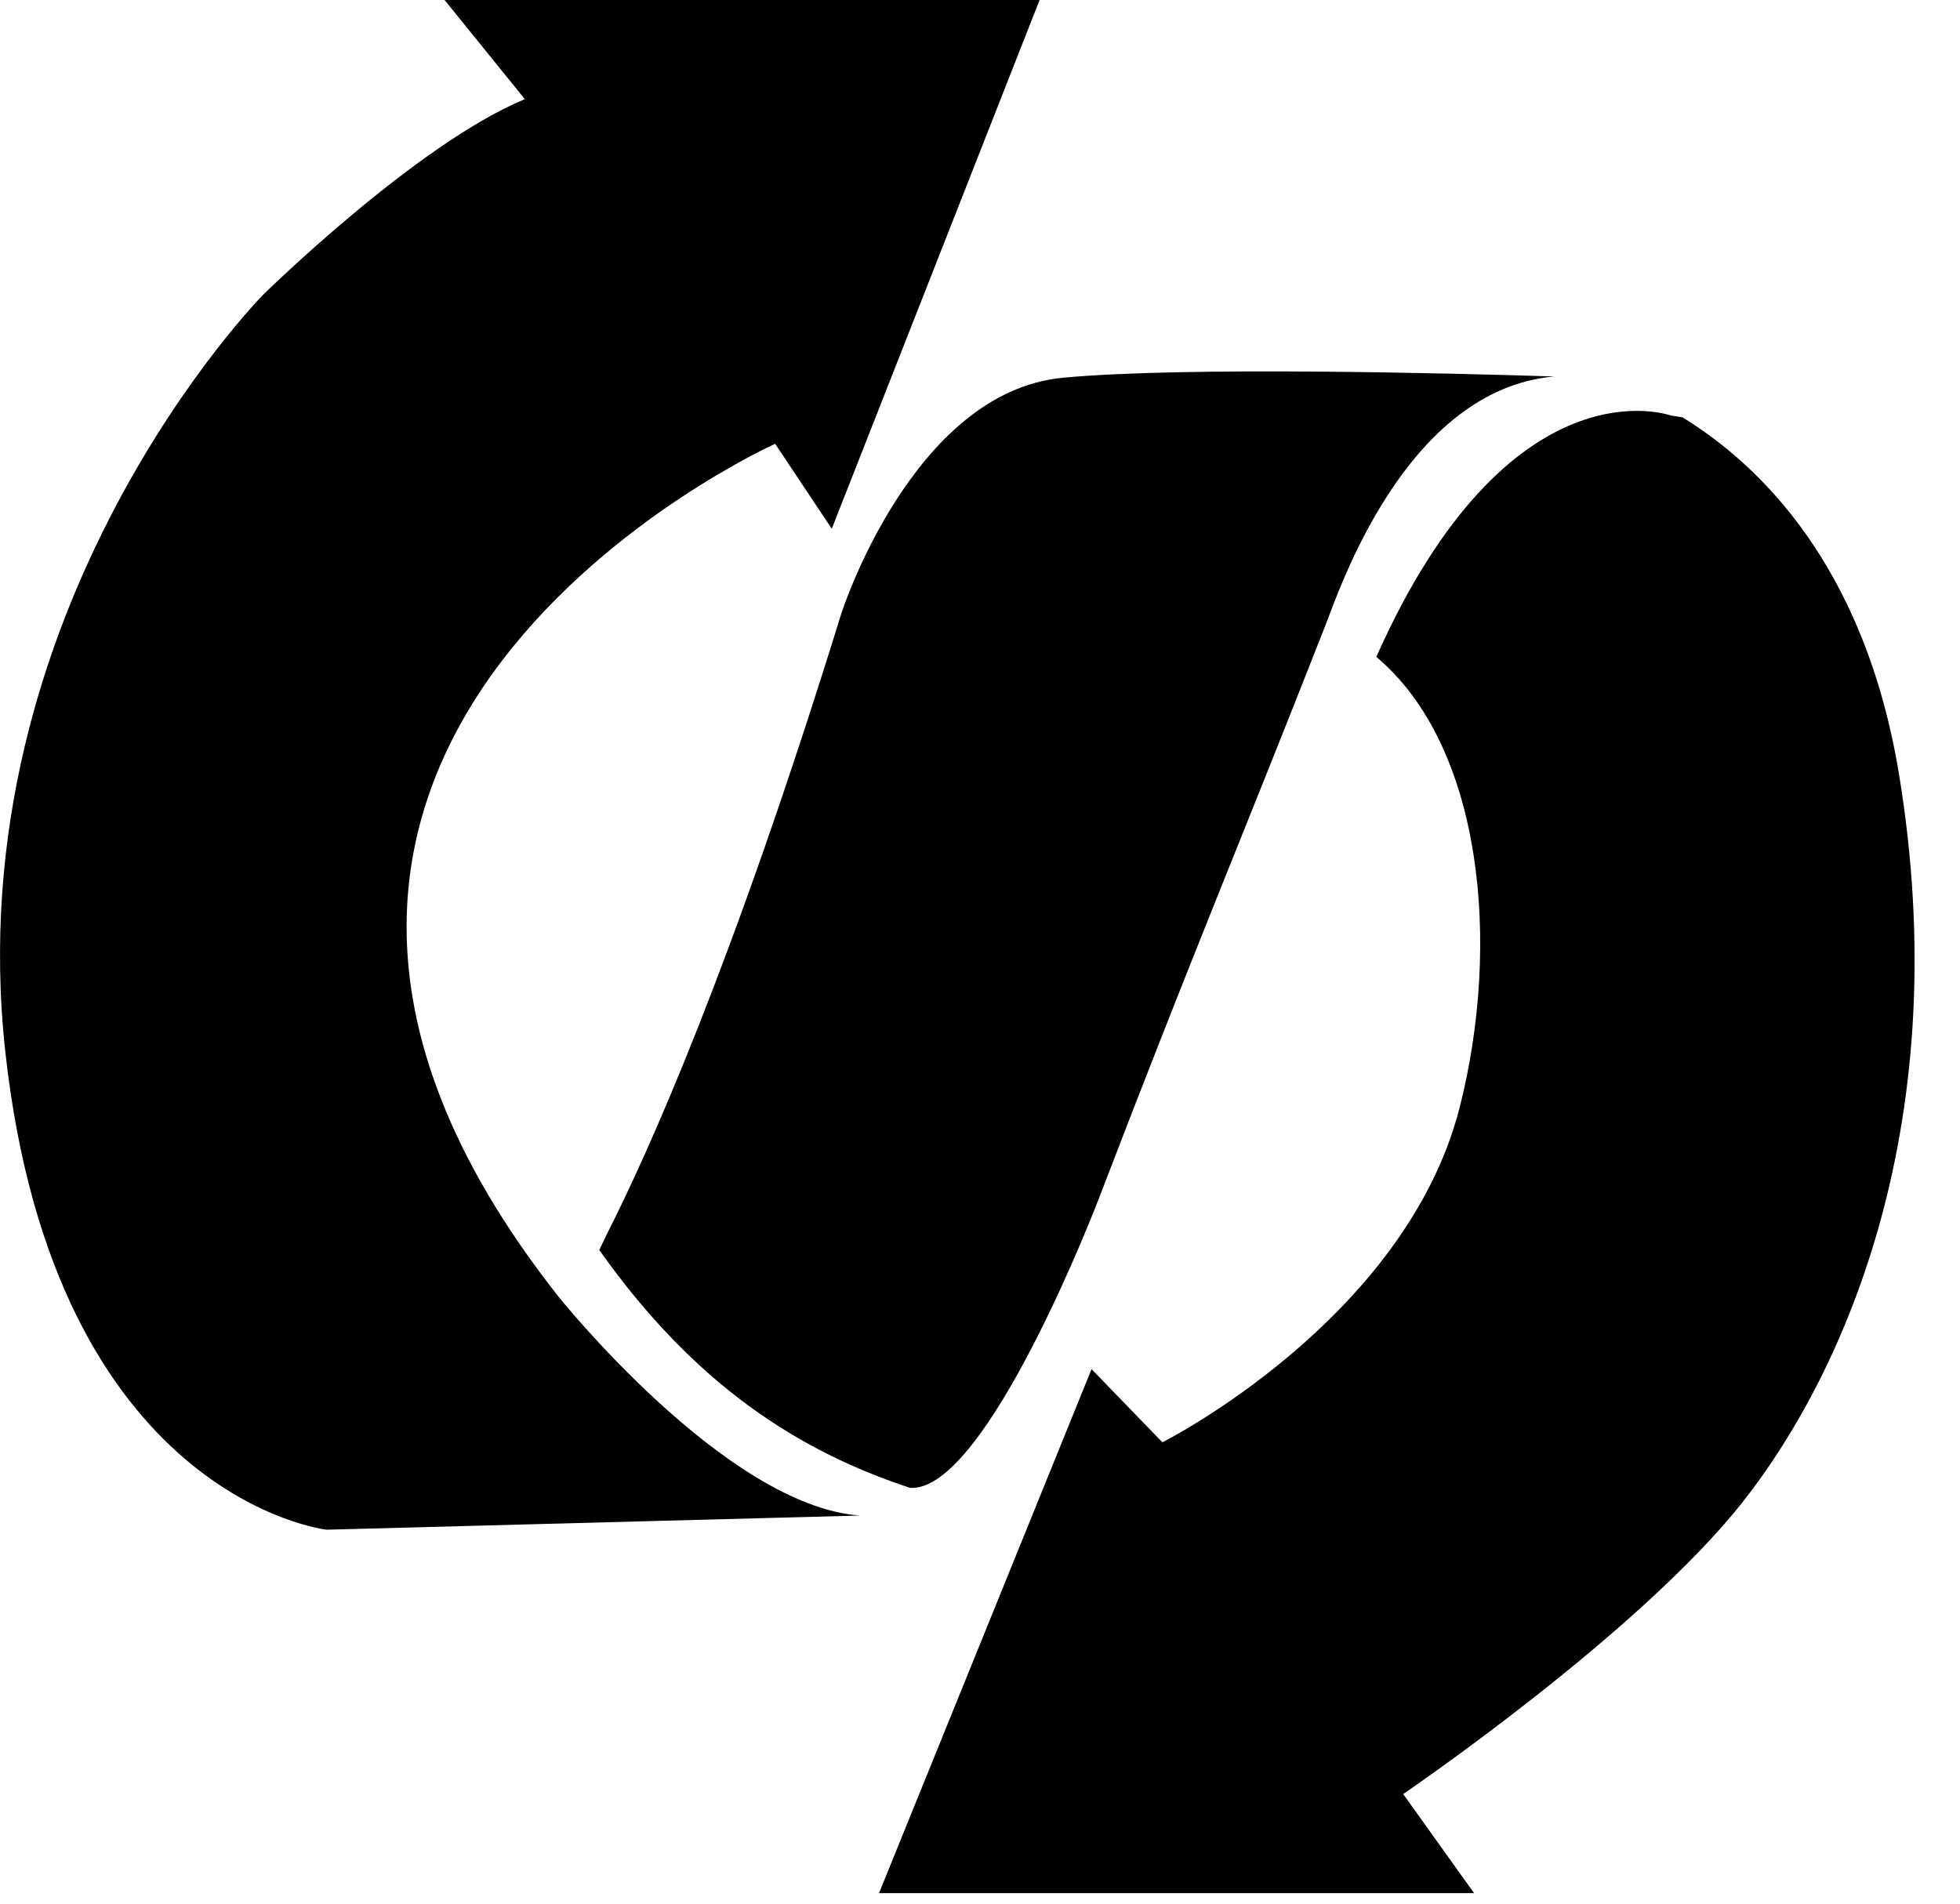
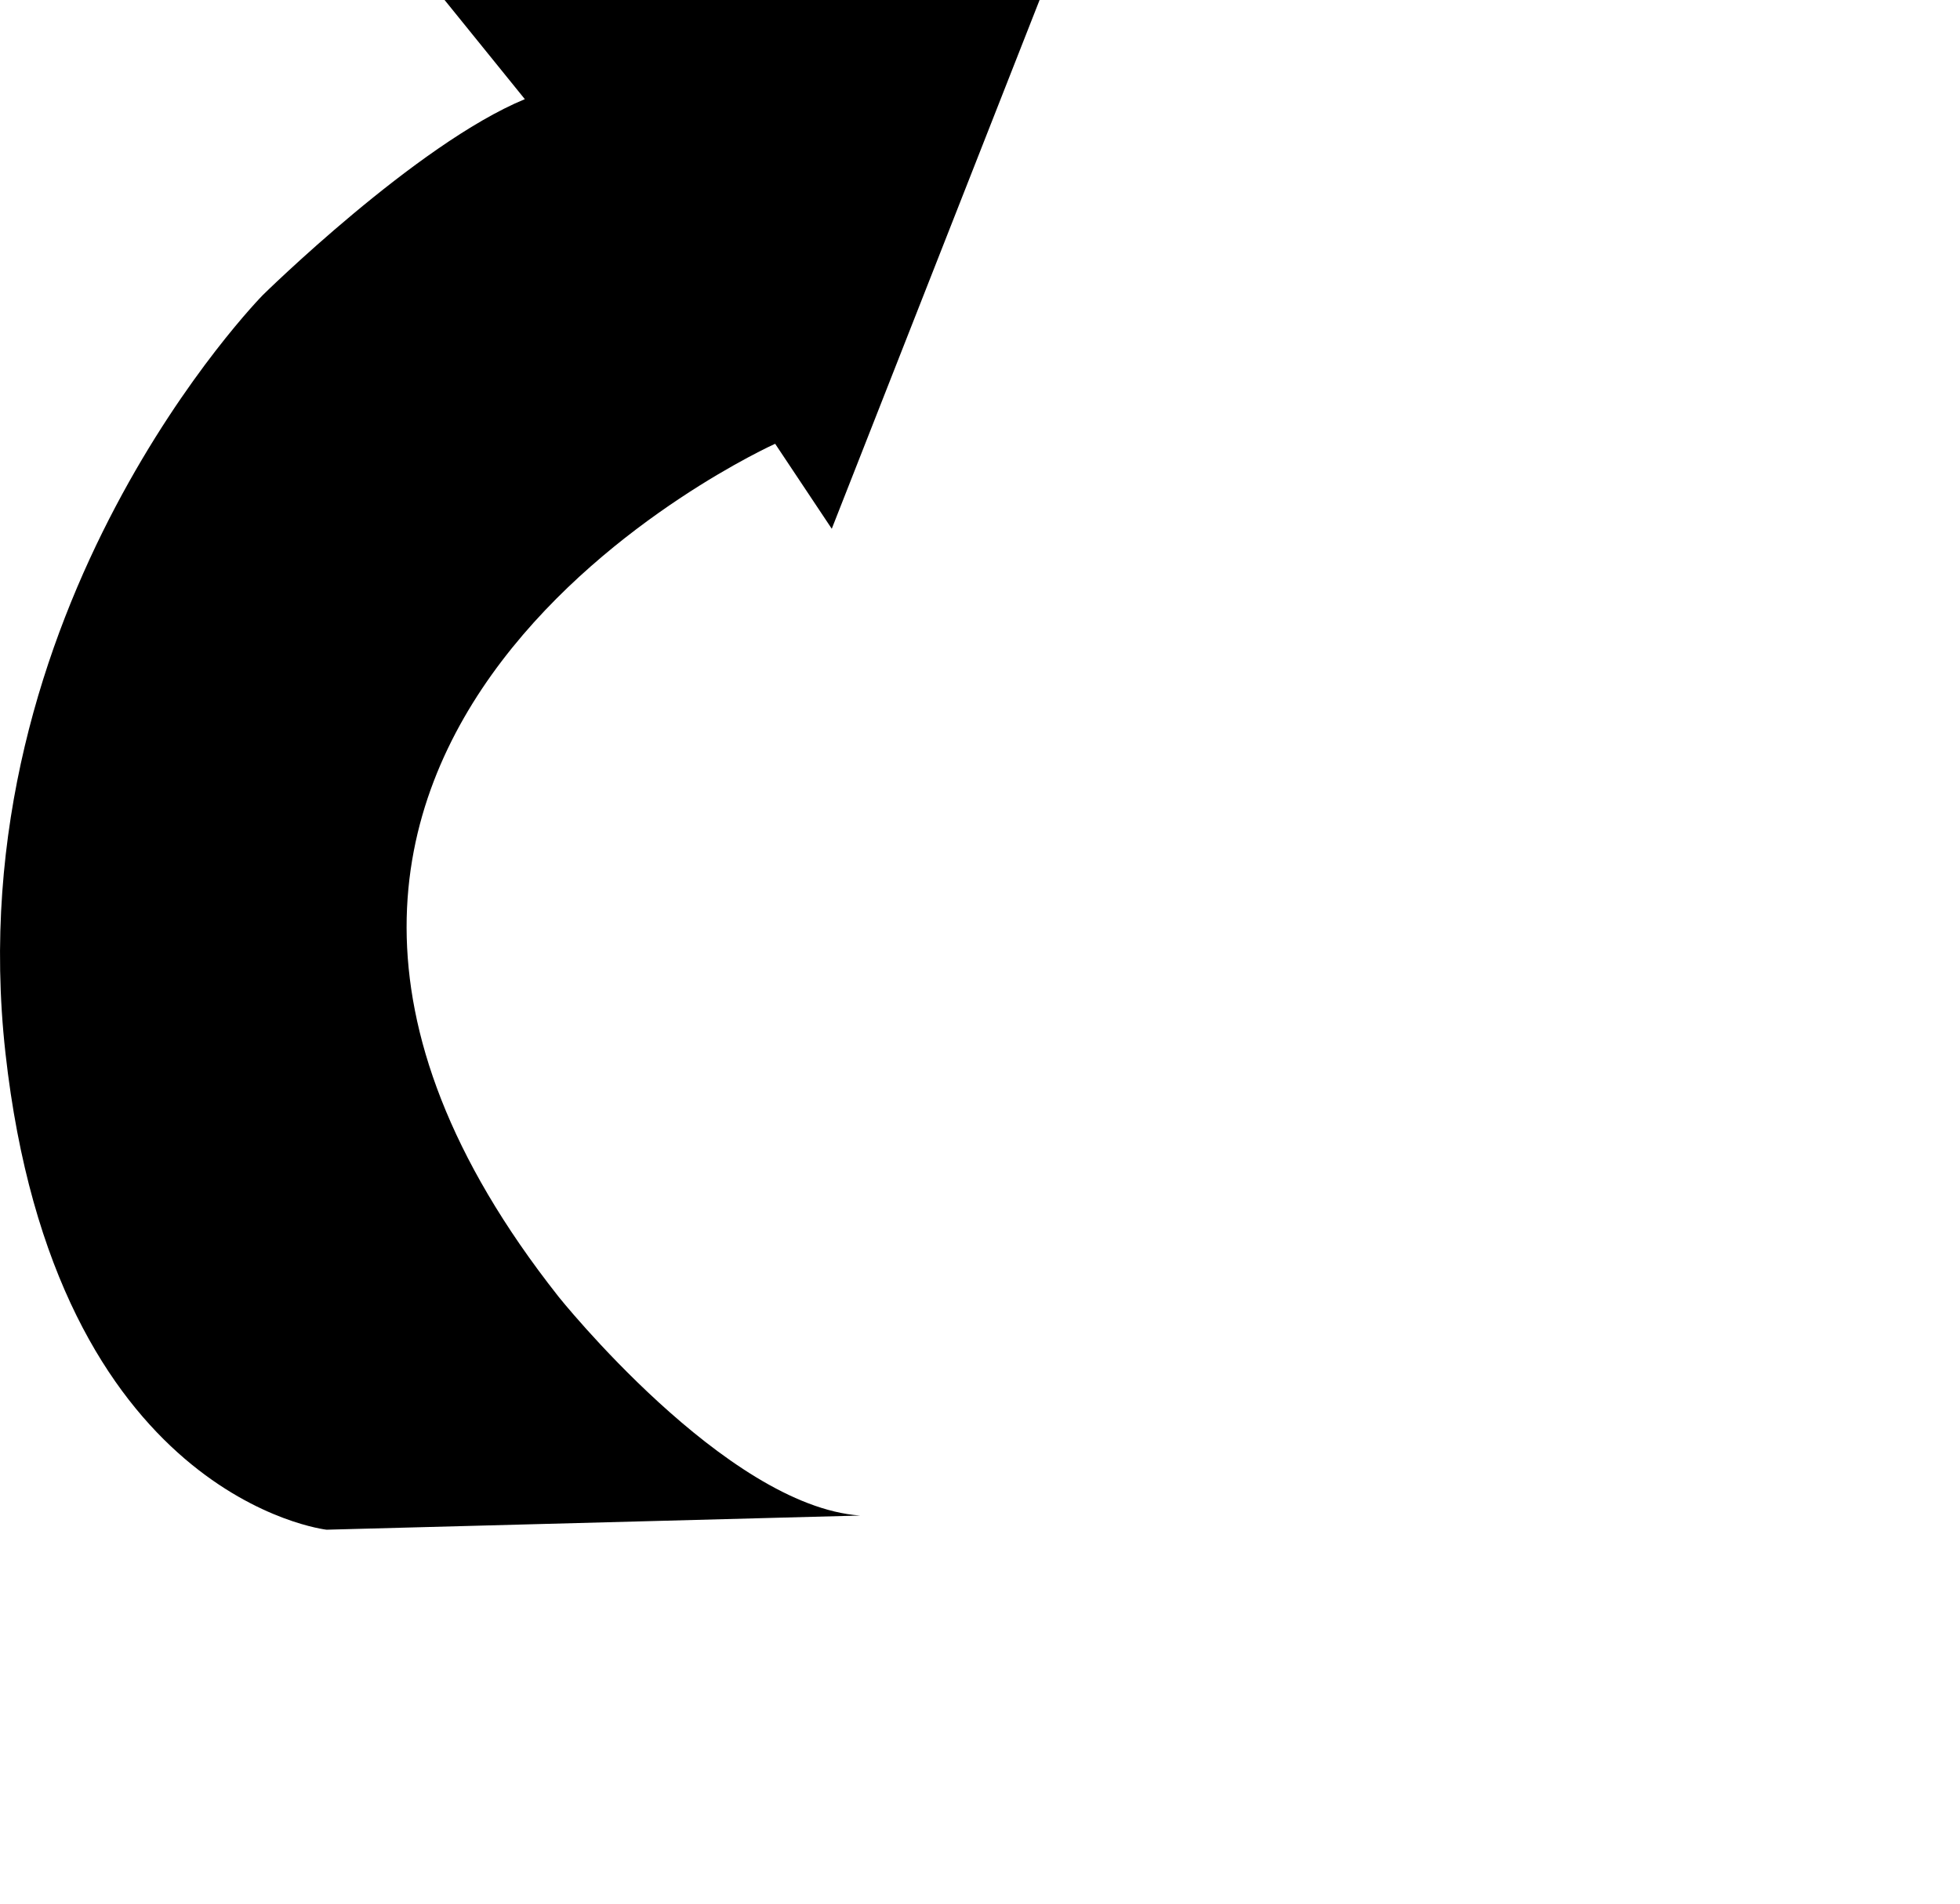
<svg xmlns="http://www.w3.org/2000/svg" width="35" height="34" viewBox="0 0 35 34" fill="none">
  <g id="Group 11">
-     <path id="Vector" d="M33.911 13.829C33.3 10.113 31.429 8.304 30.043 7.453L29.835 7.421C29.835 7.421 26.964 6.374 24.577 11.732C26.479 13.331 26.806 16.859 26.067 19.773C25.101 23.574 20.757 25.76 20.757 25.76L19.492 24.453L15.697 33.812H26.323L25.057 32.042C25.057 32.042 29.273 29.175 31.129 26.814C32.984 24.453 34.923 19.985 33.911 13.829L33.911 13.829Z" fill="black" />
    <path id="Vector_2" d="M9.963 23.145C2.121 13.195 13.842 7.926 13.842 7.926L14.853 9.444L18.564 0H7.939L9.372 1.771C7.433 2.572 4.693 5.27 4.693 5.27C4.693 5.27 -0.788 10.836 0.097 18.805C0.982 26.773 5.831 27.321 5.831 27.321L15.359 27.068C12.956 26.899 9.963 23.146 9.963 23.146L9.963 23.145Z" fill="black" />
-     <path id="Vector_3" d="M18.985 6.746C16.287 6.999 15.022 10.963 15.022 10.963C13.078 17.25 11.577 20.588 10.827 22.062L10.701 22.325C12.404 24.731 14.25 25.913 16.249 26.573C17.61 26.674 19.618 21.418 19.618 21.418C21.319 16.977 22.162 15.01 23.666 11.174C23.909 10.559 25.096 6.96 27.754 6.724C25.98 6.667 21.164 6.542 18.985 6.746L18.985 6.746Z" fill="black" />
  </g>
</svg>